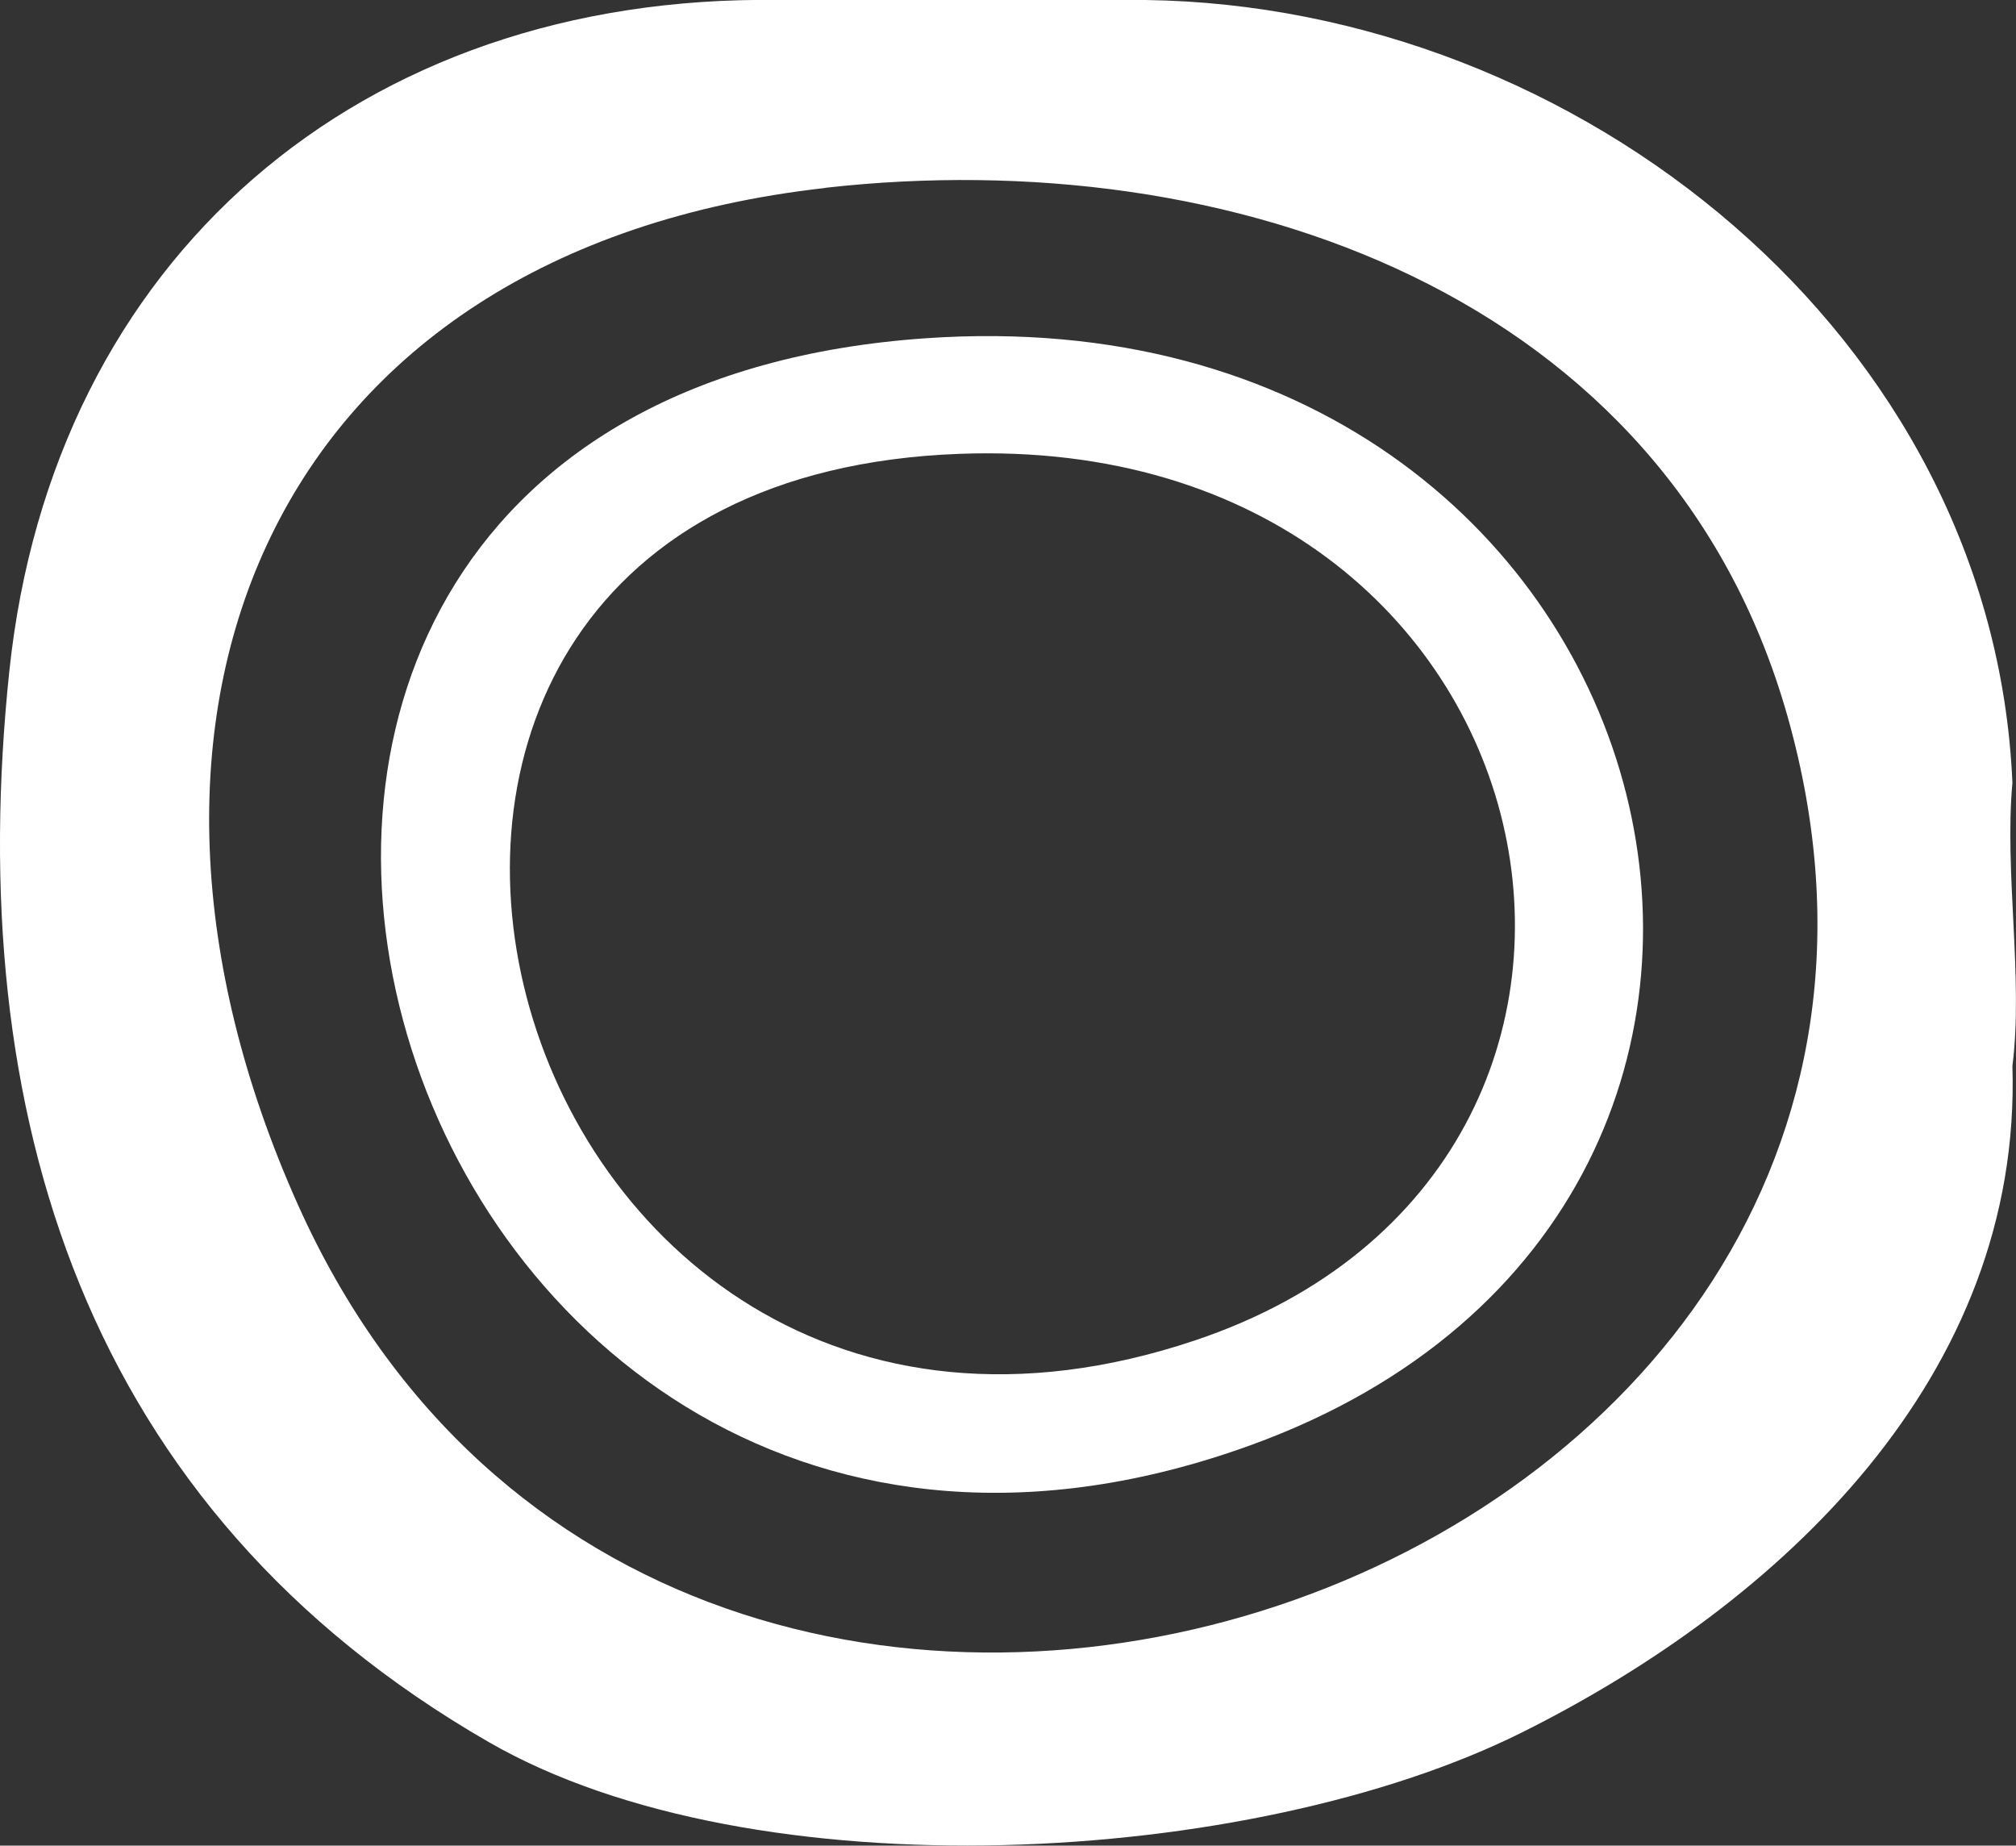
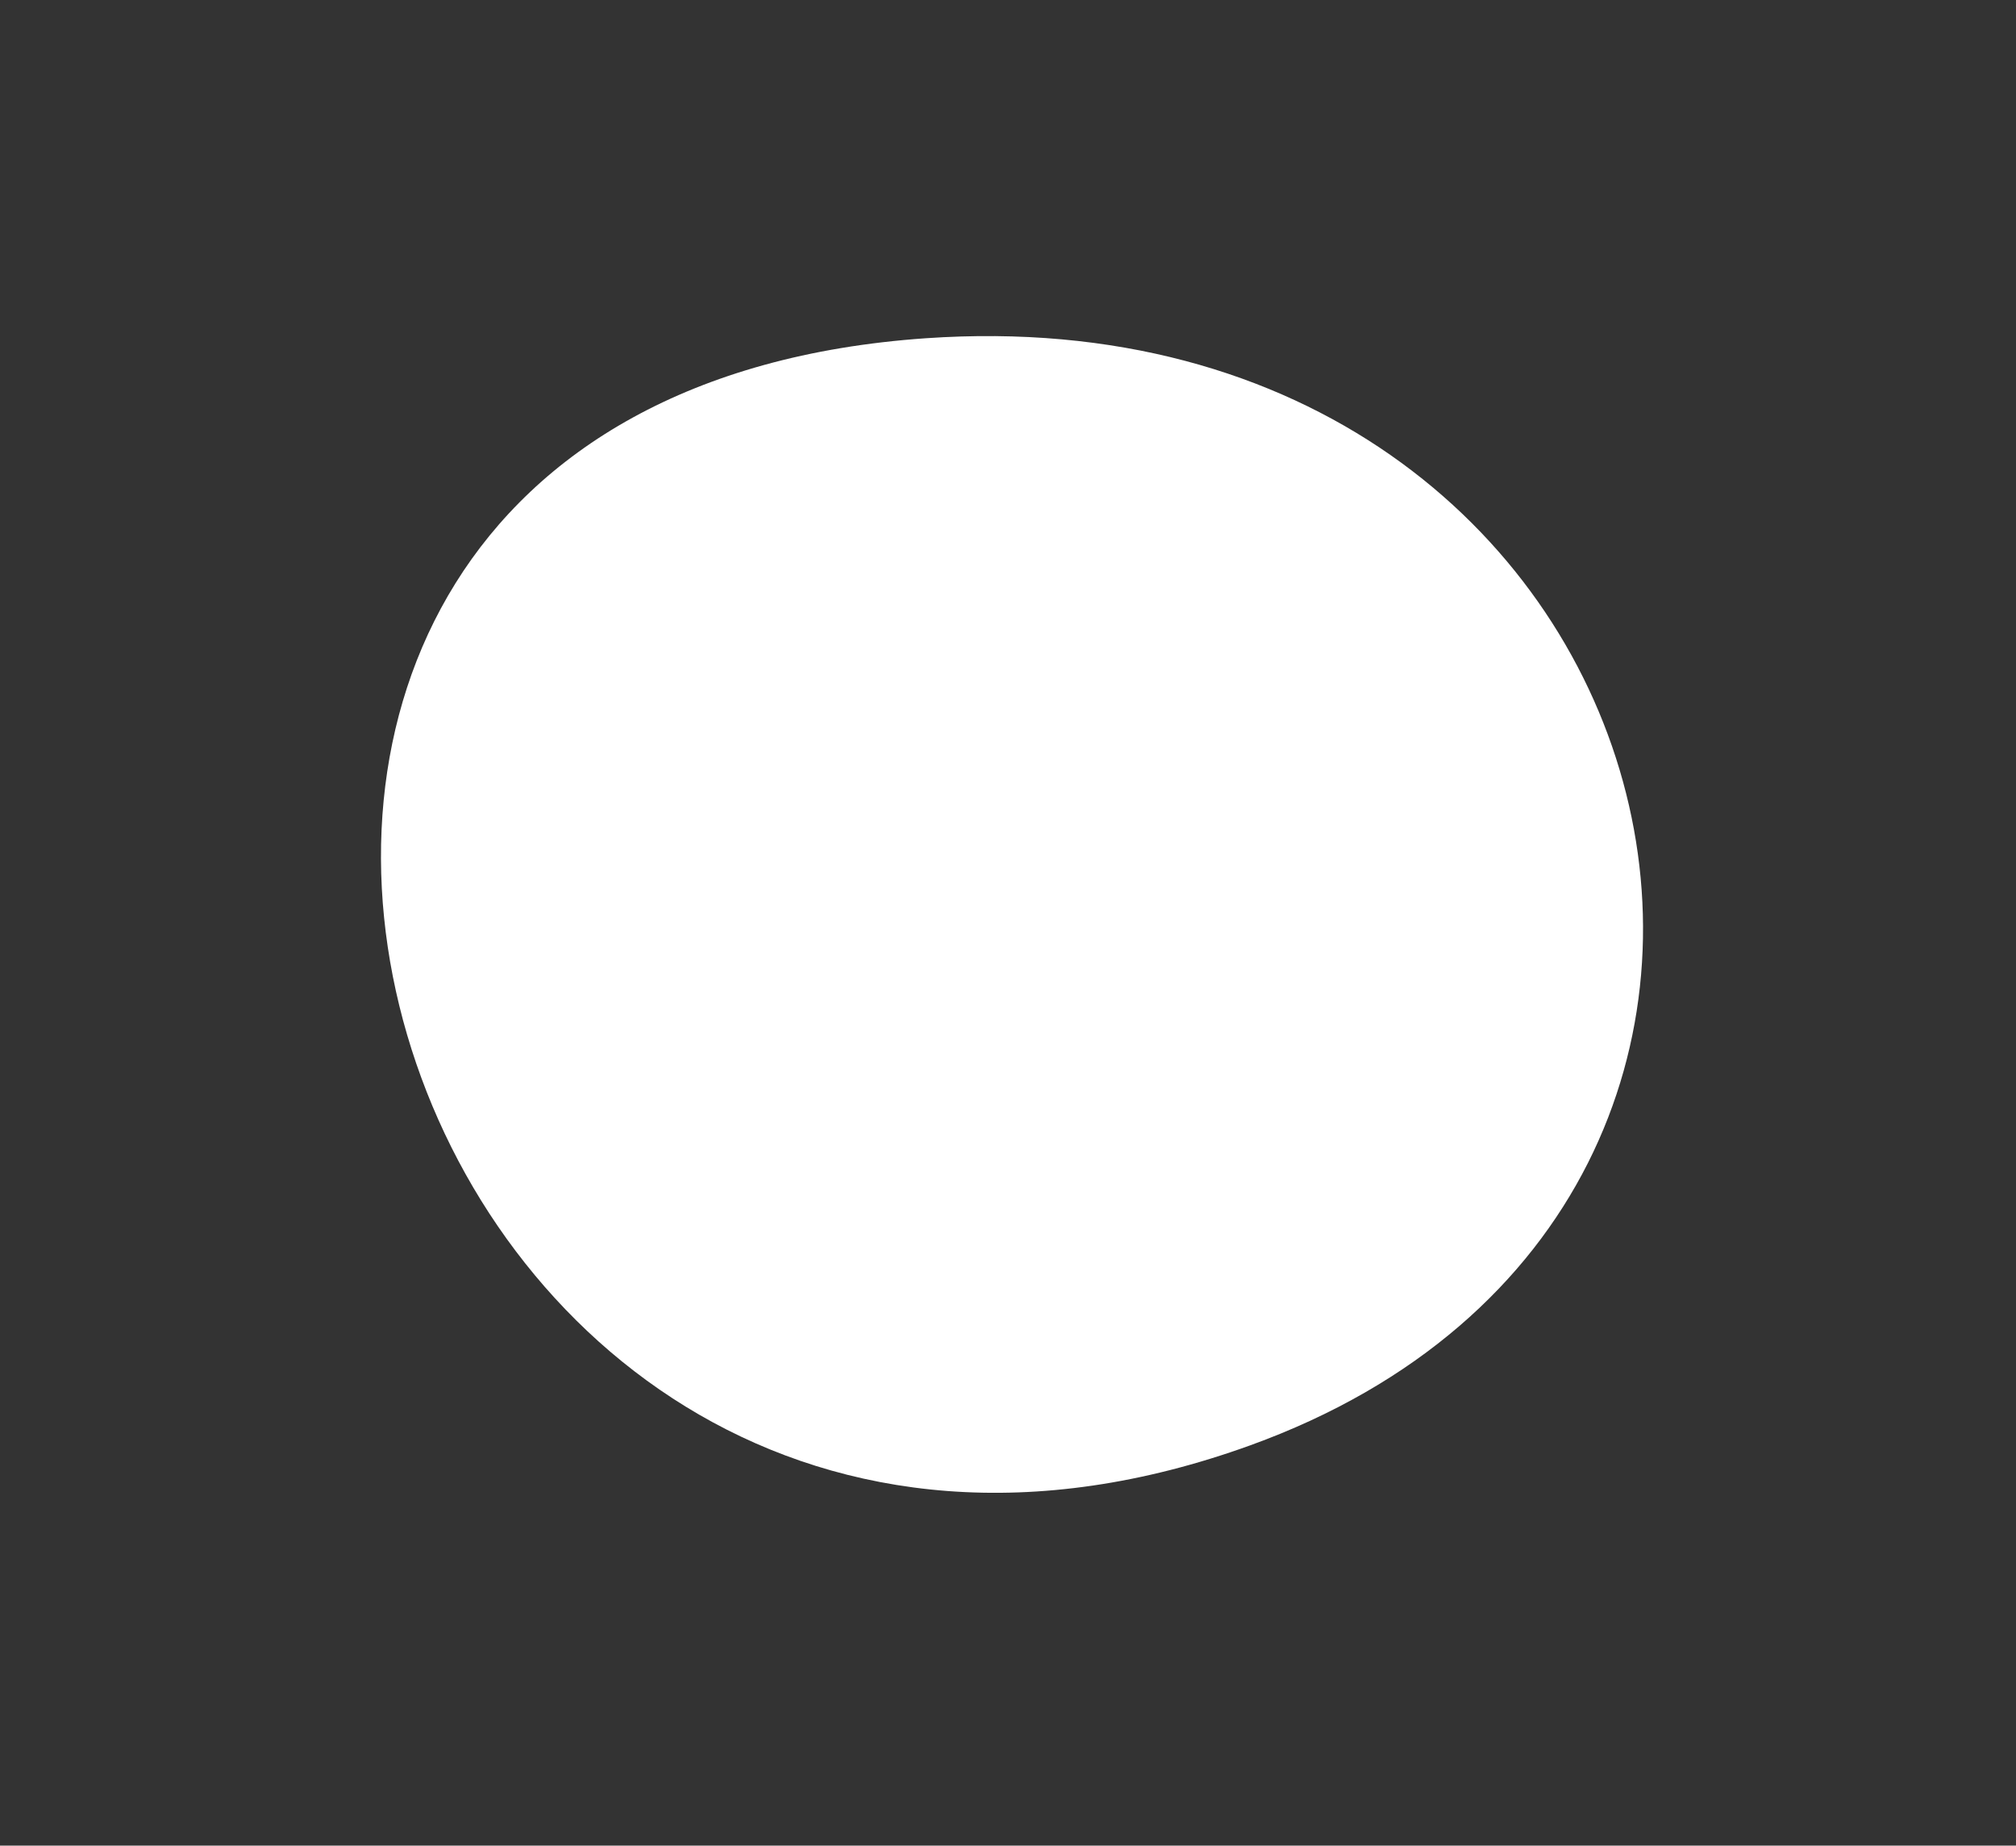
<svg xmlns="http://www.w3.org/2000/svg" id="Livello_2" data-name="Livello 2" viewBox="0 0 123.68 113.22">
  <rect x="0" y="0" width="123.68" height="113.22" fill="#333333" stroke="none" />
  <defs>
    <style>      .cls-1 {        fill: #fff;      }    </style>
  </defs>
  <g id="Livello_1-2" data-name="Livello 1">
    <g>
-       <path class="cls-1" d="M70.29,0c26.52.36,51.99,20.6,53.17,48.02-.5,5.5.68,12.02,0,17.37.59,19-14.13,32.93-30.1,40.89-16.56,8.26-47.11,9.96-63.37.59C5.17,92.58-2.27,68.29.57,41.19,3.23,15.85,22.11-.37,47.79,0h22.49ZM50.63,11.53C16.5,15.37,4.83,43.91,18.29,73.93c23.24,51.83,106.57,23.69,91.37-30-7.34-25.92-34.25-35.2-59.02-32.41Z" />
-       <path class="cls-1" d="M56.79,20.75c46.57-3.23,60.86,53.09,19.92,67.91C23.24,108.02-1.14,24.77,56.79,20.75ZM58.87,27.84c-46.5,1.72-29.15,69.03,14.46,54.38,32.17-10.8,22.95-55.77-14.46-54.38Z" />
+       <path class="cls-1" d="M56.79,20.75c46.57-3.23,60.86,53.09,19.92,67.91C23.24,108.02-1.14,24.77,56.79,20.75ZM58.87,27.84Z" />
    </g>
  </g>
</svg>